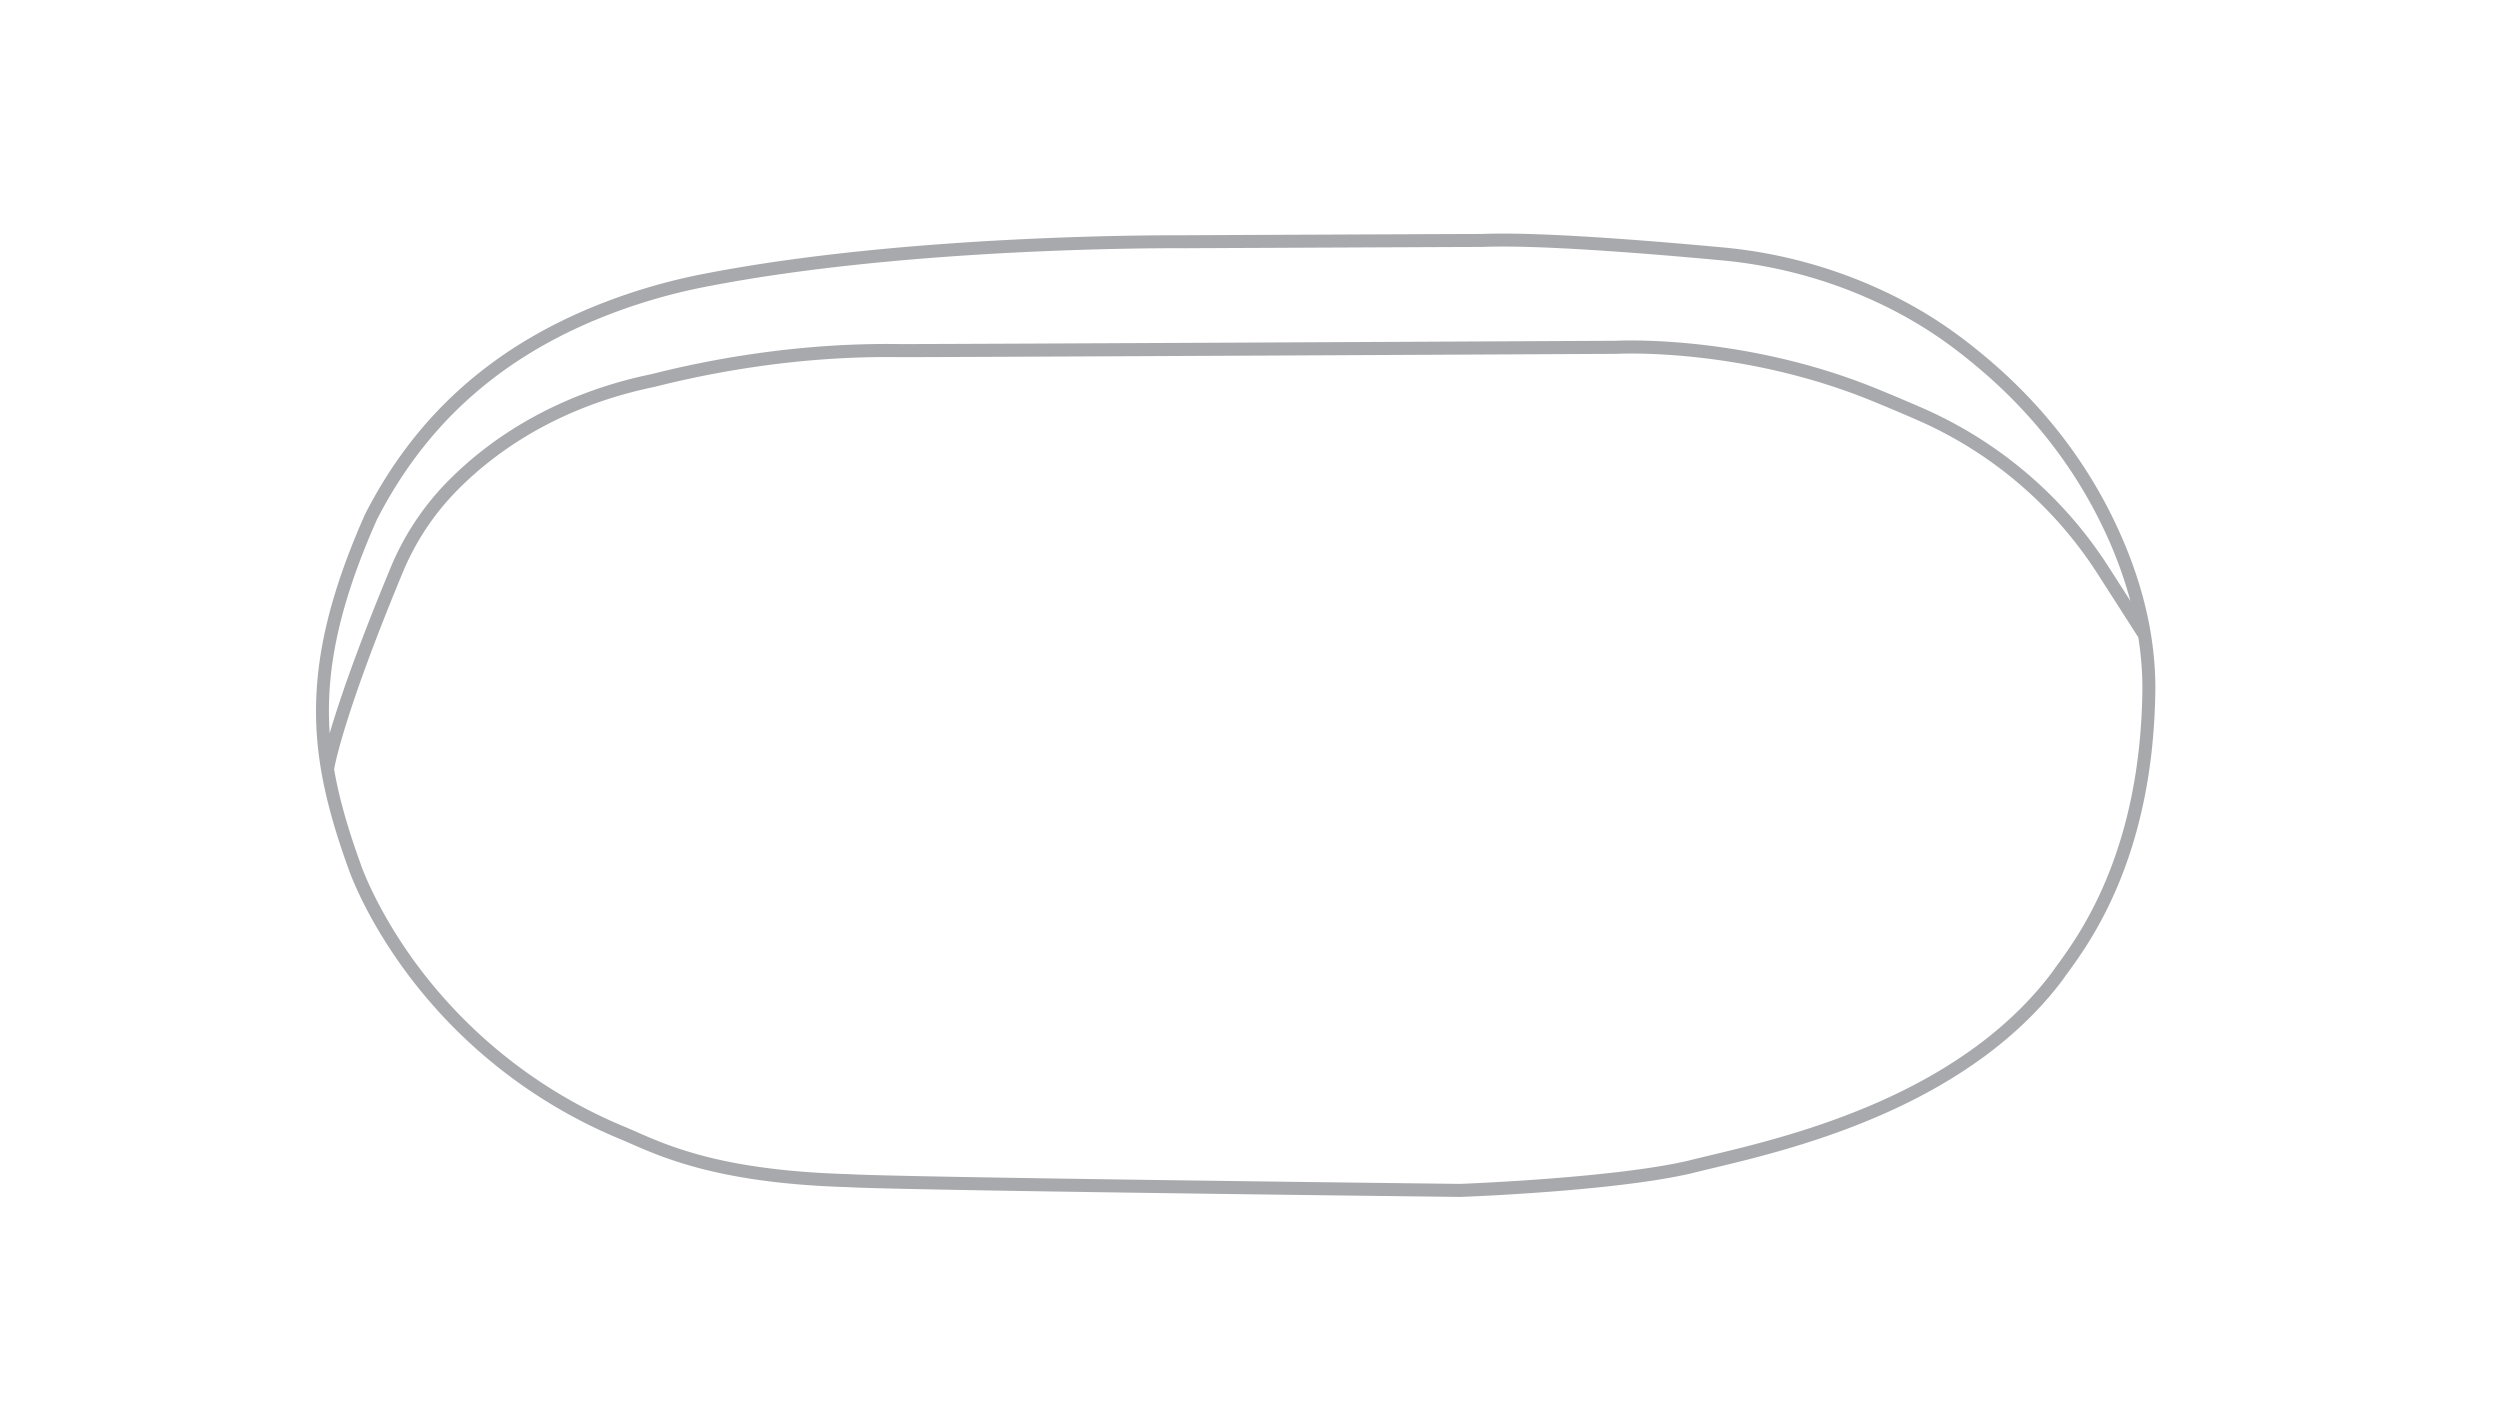
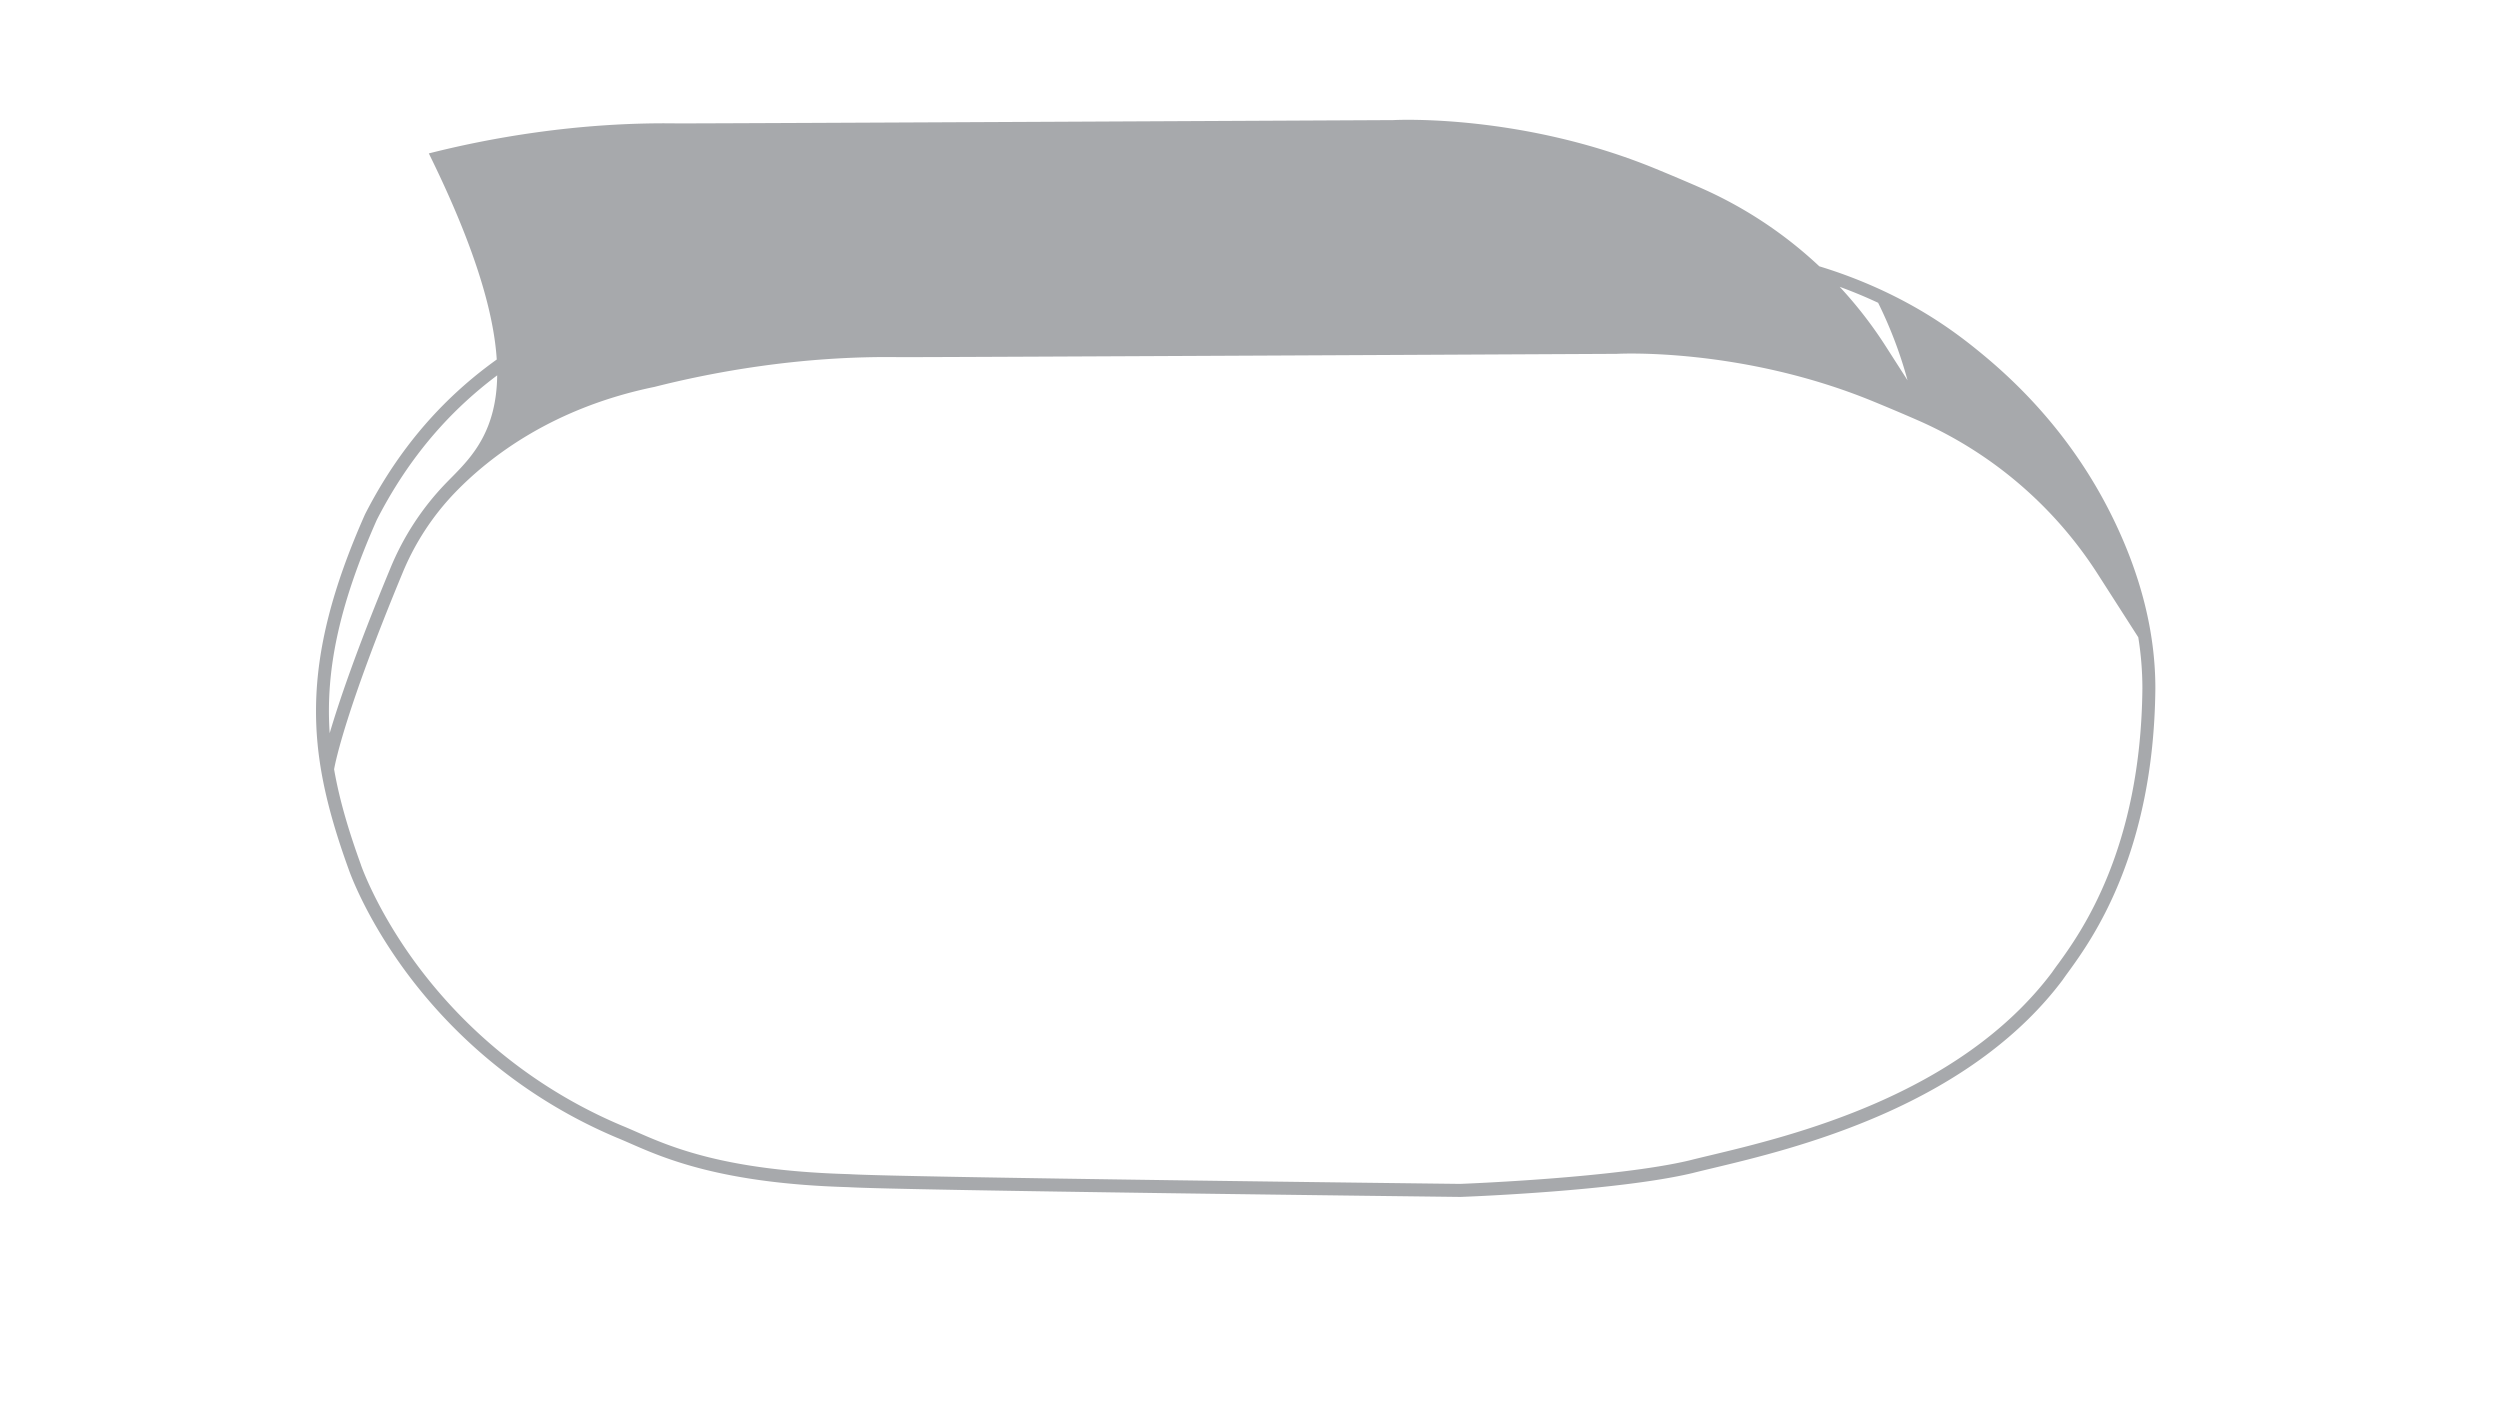
<svg xmlns="http://www.w3.org/2000/svg" id="Inactive_Configs" data-name="Inactive Configs" viewBox="0 0 1920 1080">
  <defs>
    <style>.cls-1{fill:#a7a9ac;}</style>
  </defs>
  <title>inactive</title>
-   <path class="cls-1" d="M1622.6,397.65c-23-47-55.82-88.52-97.5-123.43-18.6-15.58-42.46-33.78-78.4-50.7a371.84,371.84,0,0,0-124.37-33.58c-61-5.64-142.41-12-184.08-10.26-15,0-225,.95-228.77,1S700.58,179,540.24,210.38a449.27,449.27,0,0,0-86.88,26.15c-78.72,32.9-135.3,84.68-172.94,158.29l-.12.25c-25,56.35-36.93,103.14-37.57,147.25-.56,37.83,6.92,75.27,25,125.18.7,2,12.47,35.84,43.47,78.11A389.62,389.62,0,0,0,473.92,873.83c3.14,1.27,6.58,2.78,10.22,4.37,26.27,11.5,70.22,30.74,167.23,33.53,39.62,2.48,452.48,7.3,470.05,7.51h.24c4.87-.18,120-4.51,178.11-18.3,4.48-1.14,9.69-2.39,15.73-3.83,31.62-7.56,79.42-19,129.55-40.93,60.58-26.51,107.35-61.33,139-103.49l.14-.2c1.11-1.63,2.59-3.67,4.29-6,18-24.8,65.69-90.67,66.84-217.88C1655.35,486.07,1644.33,442,1622.6,397.65Zm-1333.22,1.6c36.53-71.35,91.43-121.57,167.84-153.5a439.06,439.06,0,0,1,84.93-25.55c160-31.28,365.22-29.57,367.27-29.55h.07c2.15,0,214.74-1,228.86-1h.21c41.09-1.74,122.11,4.6,182.84,10.22a361.67,361.67,0,0,1,121,32.67c34.91,16.43,58.13,34.15,76.24,49.32,40.6,34,72.54,74.42,94.94,120.15a328.89,328.89,0,0,1,22.6,59.55l-16.6-25.91a323.5,323.5,0,0,0-143.49-122.44c-10.57-4.62-21.87-9.4-33.57-14.21-101.69-41.8-196.88-37.52-201.3-37.29-10.15.05-504.81,2.54-549.8,2.54-78.05-1.21-146.87,11.86-190.9,23.05C421,303.71,370.65,342,342.4,371.16a207.7,207.7,0,0,0-42.55,65.15C273.39,500.06,260,540,253.19,563.1,250,515.77,259.83,465.92,289.38,399.25Zm1291,341.35c-1.73,2.38-3.22,4.44-4.4,6.18-71.34,94.82-200.68,125.74-262.85,140.6-6.07,1.45-11.32,2.71-15.79,3.85-56.28,13.35-171.61,17.84-176,18-9.27-.11-430.88-5-469.49-7.5h-.17C556.61,899,515.42,881,488.16,869c-3.71-1.62-7.21-3.16-10.42-4.46A379.46,379.46,0,0,1,319.5,740c-30.49-41.49-42.2-75.44-42.31-75.77l0-.1c-9.33-25.76-16.48-49.58-20.6-73.33.86-4.94,8.68-45,52.53-150.68a197.68,197.68,0,0,1,40.51-62c27.29-28.21,76-65.17,153.1-81l.22-.06c43.44-11,111.39-24,188.48-22.76,45.32,0,545-2.52,550-2.54h.28c.93-.06,95.52-5.18,197,36.55,11.63,4.78,22.86,9.53,33.37,14.12A313.57,313.57,0,0,1,1611.2,441.08l31,48.36a248.18,248.18,0,0,1,3.16,39.1C1644.23,652.51,1597.87,716.51,1580.42,740.6Z" />
+   <path class="cls-1" d="M1622.6,397.65c-23-47-55.82-88.52-97.5-123.43-18.6-15.58-42.46-33.78-78.4-50.7a371.84,371.84,0,0,0-124.37-33.58c-61-5.64-142.41-12-184.08-10.26-15,0-225,.95-228.77,1S700.58,179,540.24,210.38a449.27,449.27,0,0,0-86.88,26.15c-78.72,32.9-135.3,84.68-172.94,158.29l-.12.25c-25,56.35-36.93,103.14-37.57,147.25-.56,37.83,6.92,75.27,25,125.18.7,2,12.47,35.84,43.47,78.11A389.62,389.62,0,0,0,473.92,873.83c3.14,1.27,6.58,2.78,10.22,4.37,26.27,11.5,70.22,30.74,167.23,33.53,39.62,2.48,452.48,7.3,470.05,7.51h.24c4.87-.18,120-4.51,178.11-18.3,4.48-1.14,9.69-2.39,15.73-3.83,31.62-7.56,79.42-19,129.55-40.93,60.58-26.51,107.35-61.33,139-103.49l.14-.2c1.11-1.63,2.59-3.67,4.29-6,18-24.8,65.69-90.67,66.84-217.88C1655.35,486.07,1644.33,442,1622.6,397.65Zm-1333.22,1.6c36.53-71.35,91.43-121.57,167.84-153.5a439.06,439.06,0,0,1,84.93-25.55c160-31.28,365.22-29.57,367.27-29.55h.07c2.15,0,214.74-1,228.86-1h.21c41.09-1.74,122.11,4.6,182.84,10.22a361.67,361.67,0,0,1,121,32.67a328.89,328.89,0,0,1,22.6,59.55l-16.6-25.91a323.5,323.5,0,0,0-143.49-122.44c-10.57-4.62-21.87-9.4-33.57-14.21-101.69-41.8-196.88-37.52-201.3-37.29-10.15.05-504.81,2.54-549.8,2.54-78.05-1.21-146.87,11.86-190.9,23.05C421,303.71,370.65,342,342.4,371.16a207.7,207.7,0,0,0-42.55,65.15C273.39,500.06,260,540,253.19,563.1,250,515.77,259.83,465.92,289.38,399.25Zm1291,341.35c-1.73,2.38-3.22,4.44-4.4,6.18-71.34,94.82-200.68,125.74-262.85,140.6-6.07,1.45-11.32,2.71-15.79,3.85-56.28,13.35-171.61,17.84-176,18-9.27-.11-430.88-5-469.49-7.5h-.17C556.61,899,515.42,881,488.16,869c-3.71-1.62-7.21-3.16-10.42-4.46A379.46,379.46,0,0,1,319.5,740c-30.49-41.49-42.2-75.44-42.31-75.77l0-.1c-9.33-25.76-16.48-49.58-20.6-73.33.86-4.94,8.68-45,52.53-150.68a197.68,197.68,0,0,1,40.51-62c27.29-28.21,76-65.17,153.1-81l.22-.06c43.44-11,111.39-24,188.48-22.76,45.32,0,545-2.52,550-2.54h.28c.93-.06,95.52-5.18,197,36.55,11.63,4.78,22.86,9.53,33.37,14.12A313.57,313.57,0,0,1,1611.2,441.08l31,48.36a248.18,248.18,0,0,1,3.16,39.1C1644.23,652.51,1597.87,716.51,1580.42,740.6Z" />
</svg>